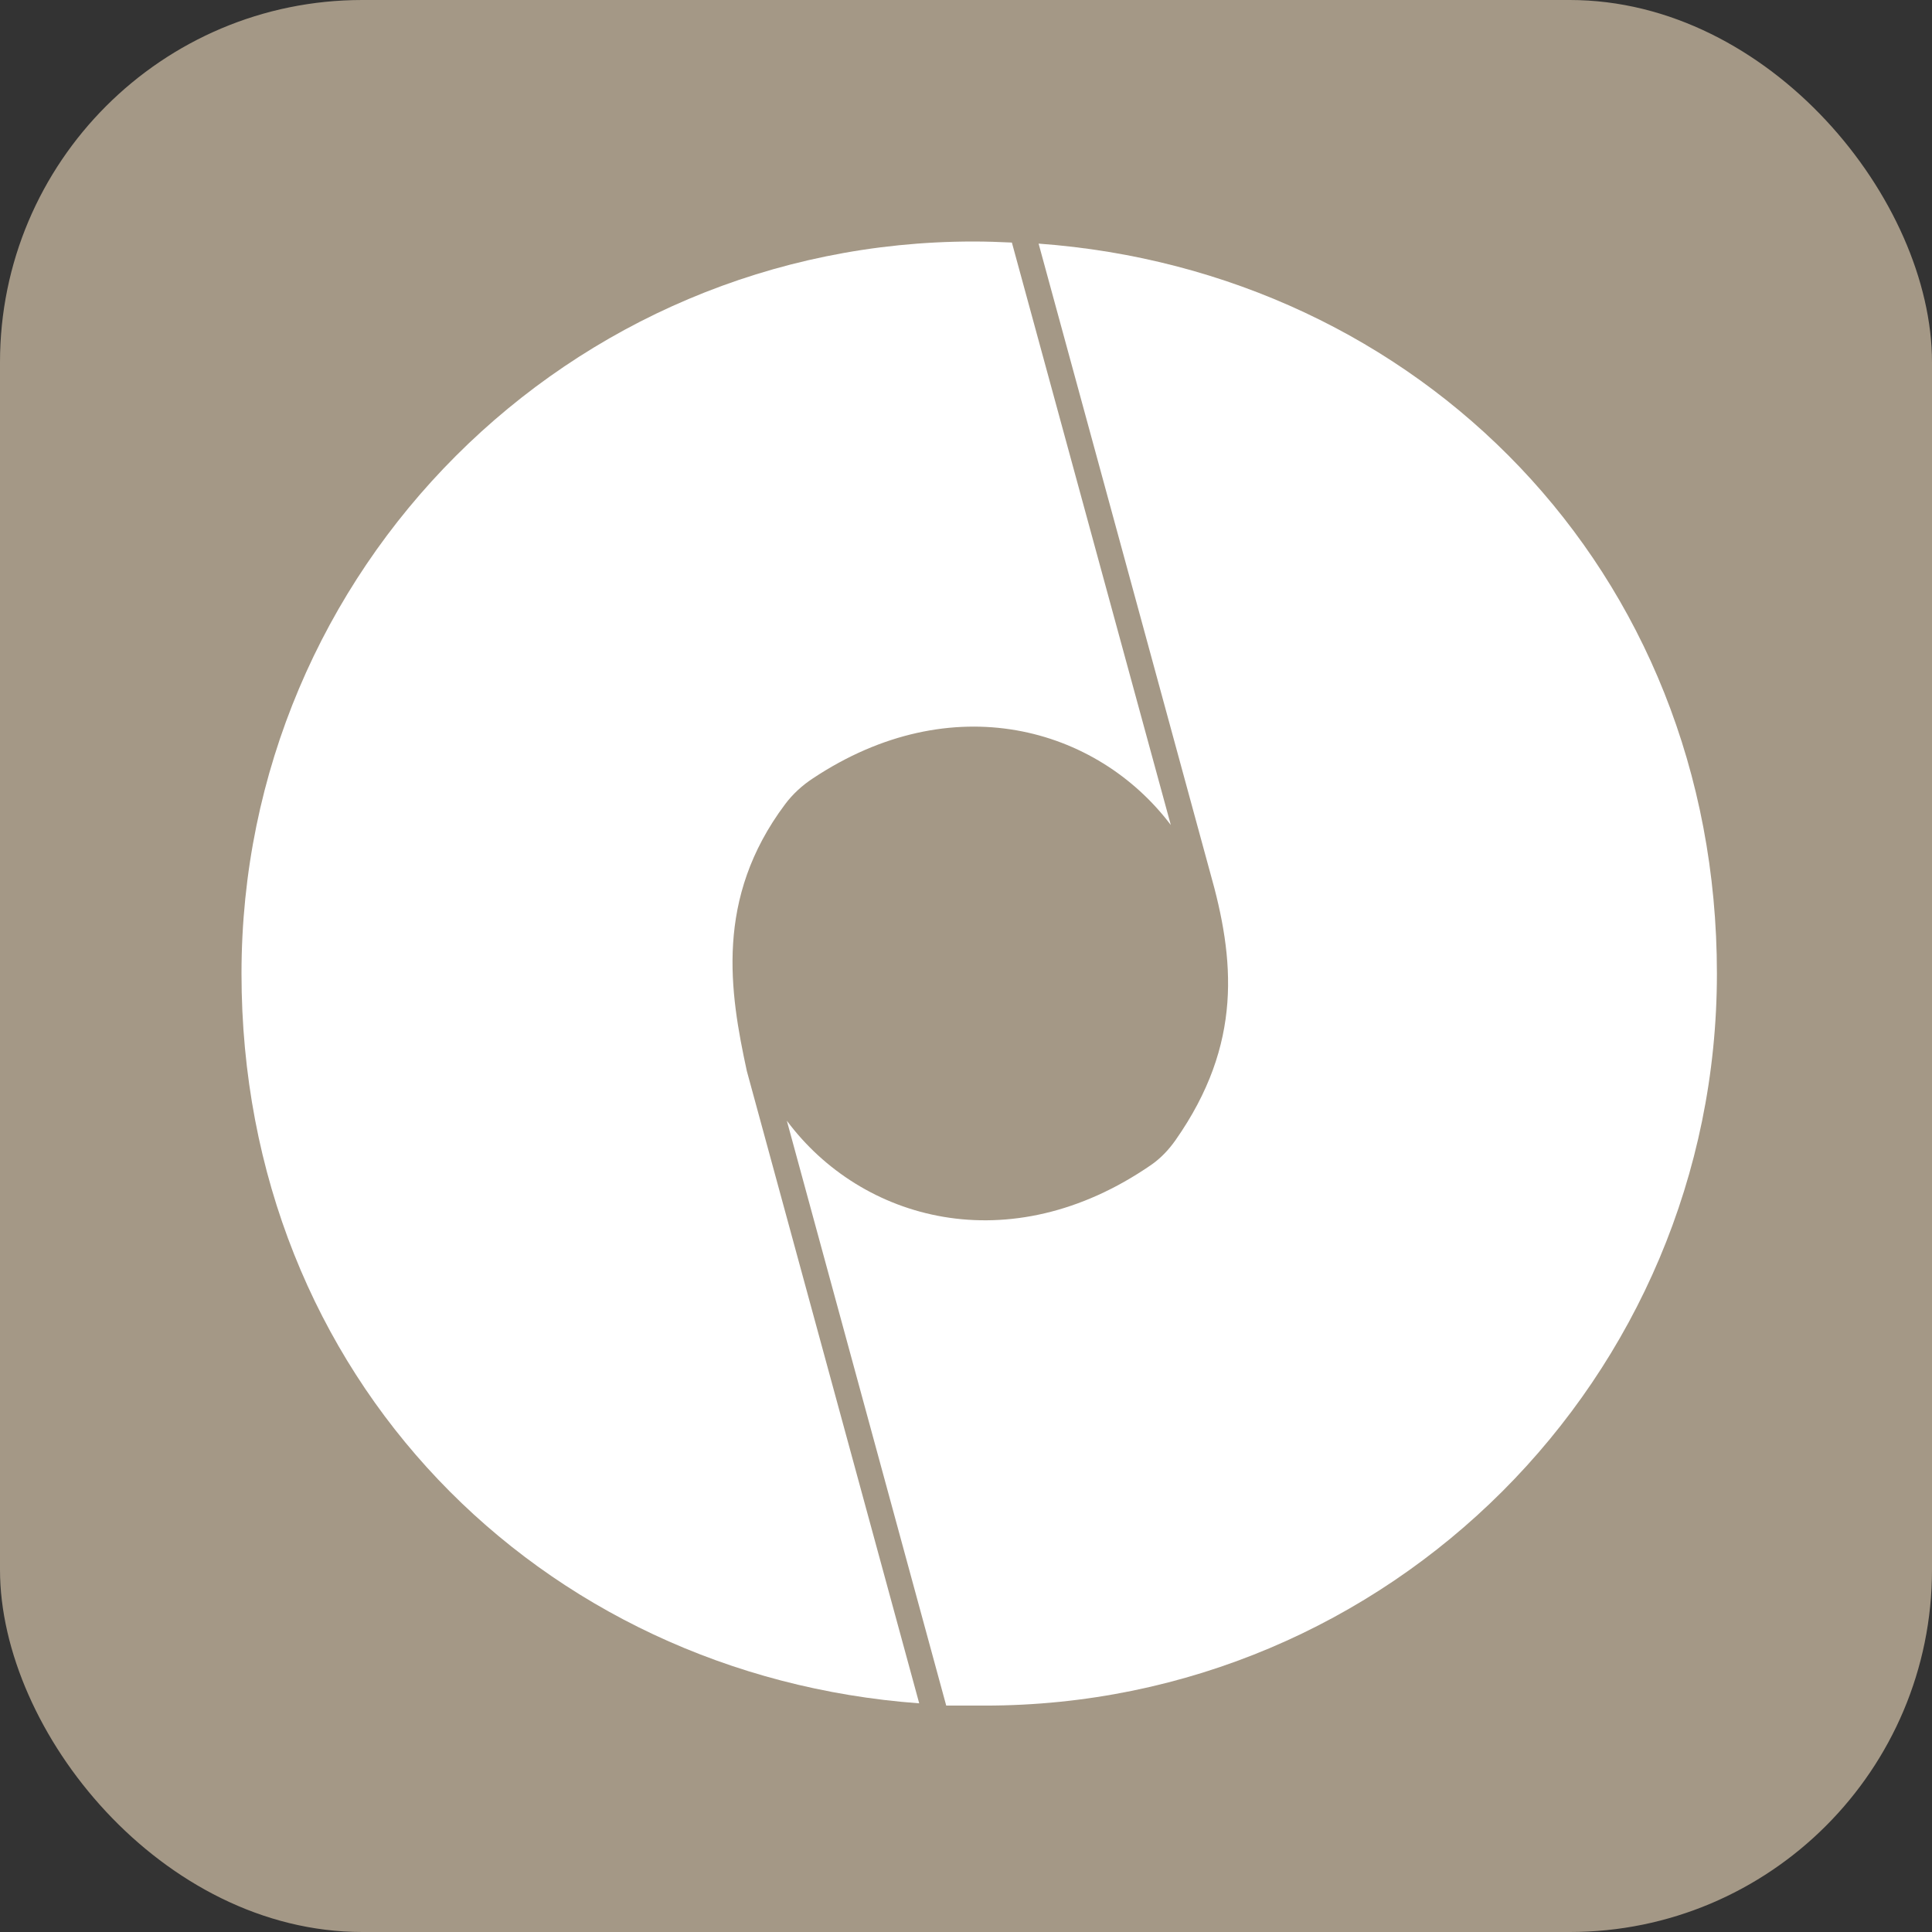
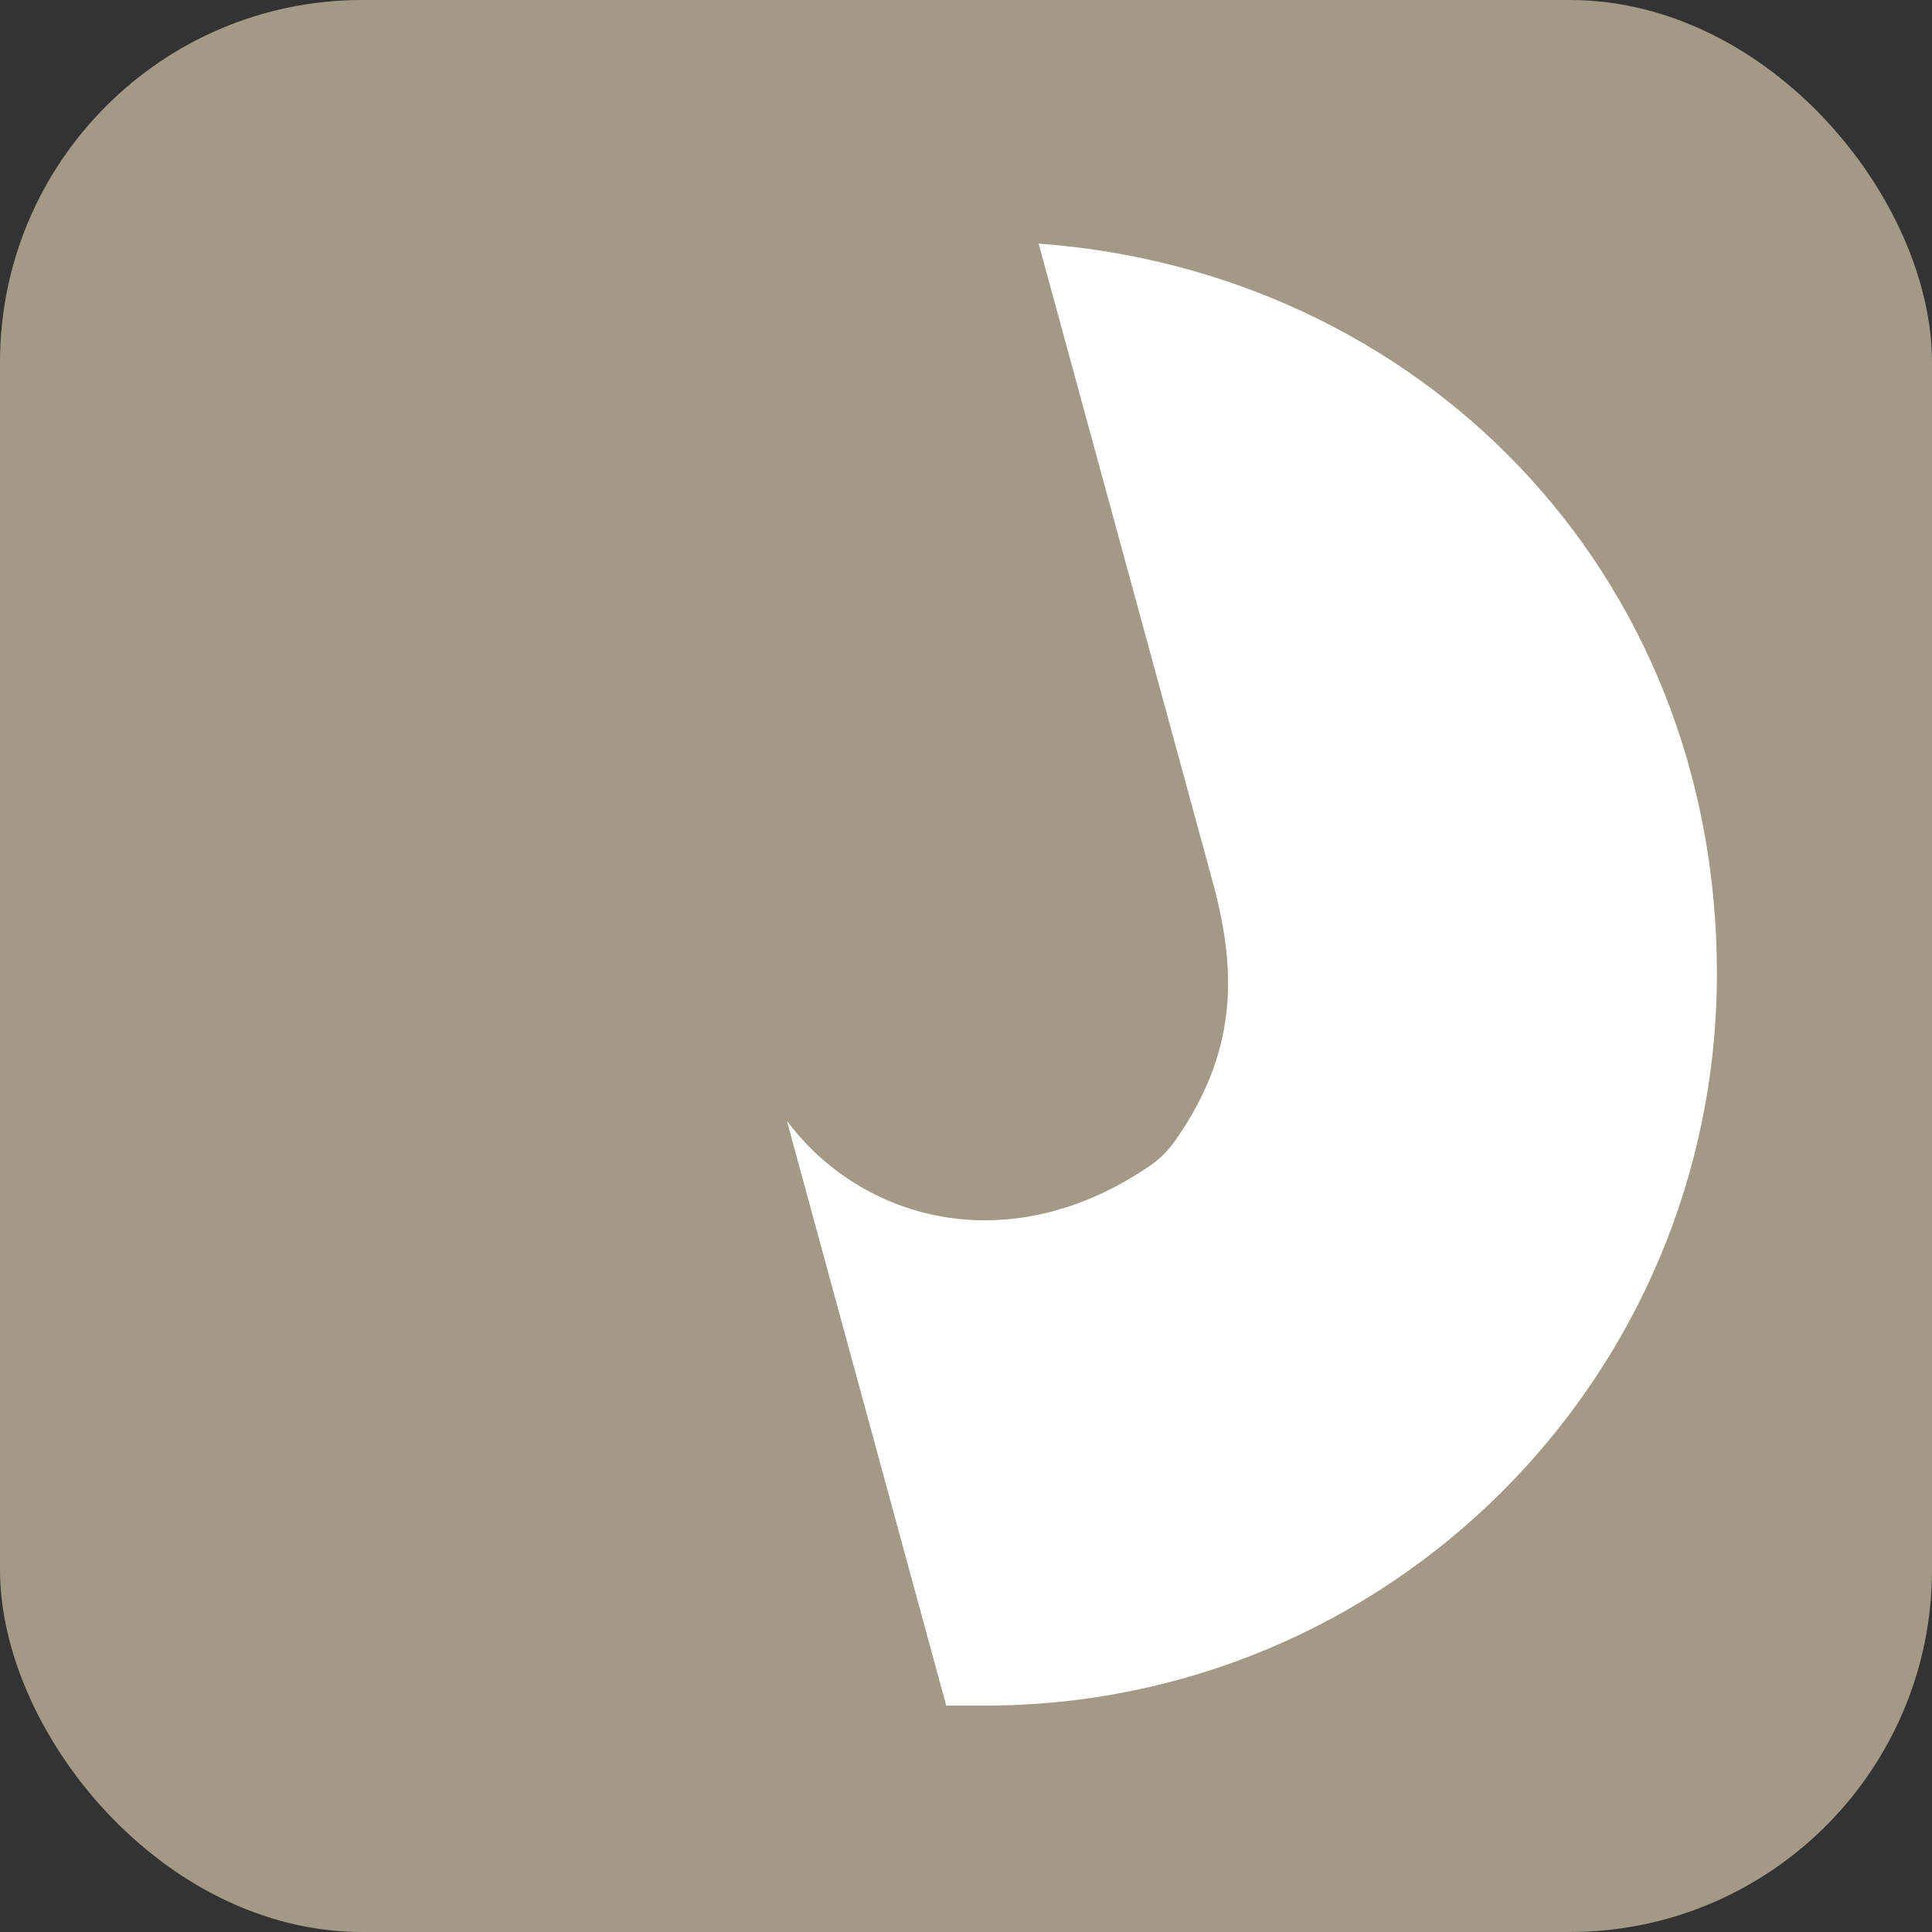
<svg xmlns="http://www.w3.org/2000/svg" id="favicon" viewBox="0 0 32 32">
  <rect x="0" y="0" width="32" height="32" fill="#333333" stroke="none" />
  <defs>
    <style>
      .bg { fill: #A49886; }
      .icon { fill: #FFFFFF; }
    </style>
  </defs>
  <rect class="bg" width="32" height="32" rx="6" />
  <g transform="translate(4, 4) scale(0.25)">
    <path class="icon" d="m52.81.14l5.89,21.59,5.47,20.06c1.63,5.74,2.19,11.36-2.29,17.75-.45.64-.99,1.21-1.63,1.65-9.37,6.45-19.19,3.68-24.12-2.94l10.56,38.75h2.56c26.79,0,48.5-21.71,48.5-48.5S77.93,1.97,52.81.14" />
-     <path class="icon" d="m56.93,21.66L51.04.07c-.84-.04-1.69-.07-2.54-.07C21.71,0,0,21.71,0,48.5s19.8,46.51,44.9,48.35l-11.42-41.89c-1.13-5.22-2.14-11.43,2.53-17.67.5-.67,1.13-1.25,1.83-1.71,9.23-6.14,18.83-3.41,23.73,3.08l-4.64-17Z" />
  </g>
</svg>